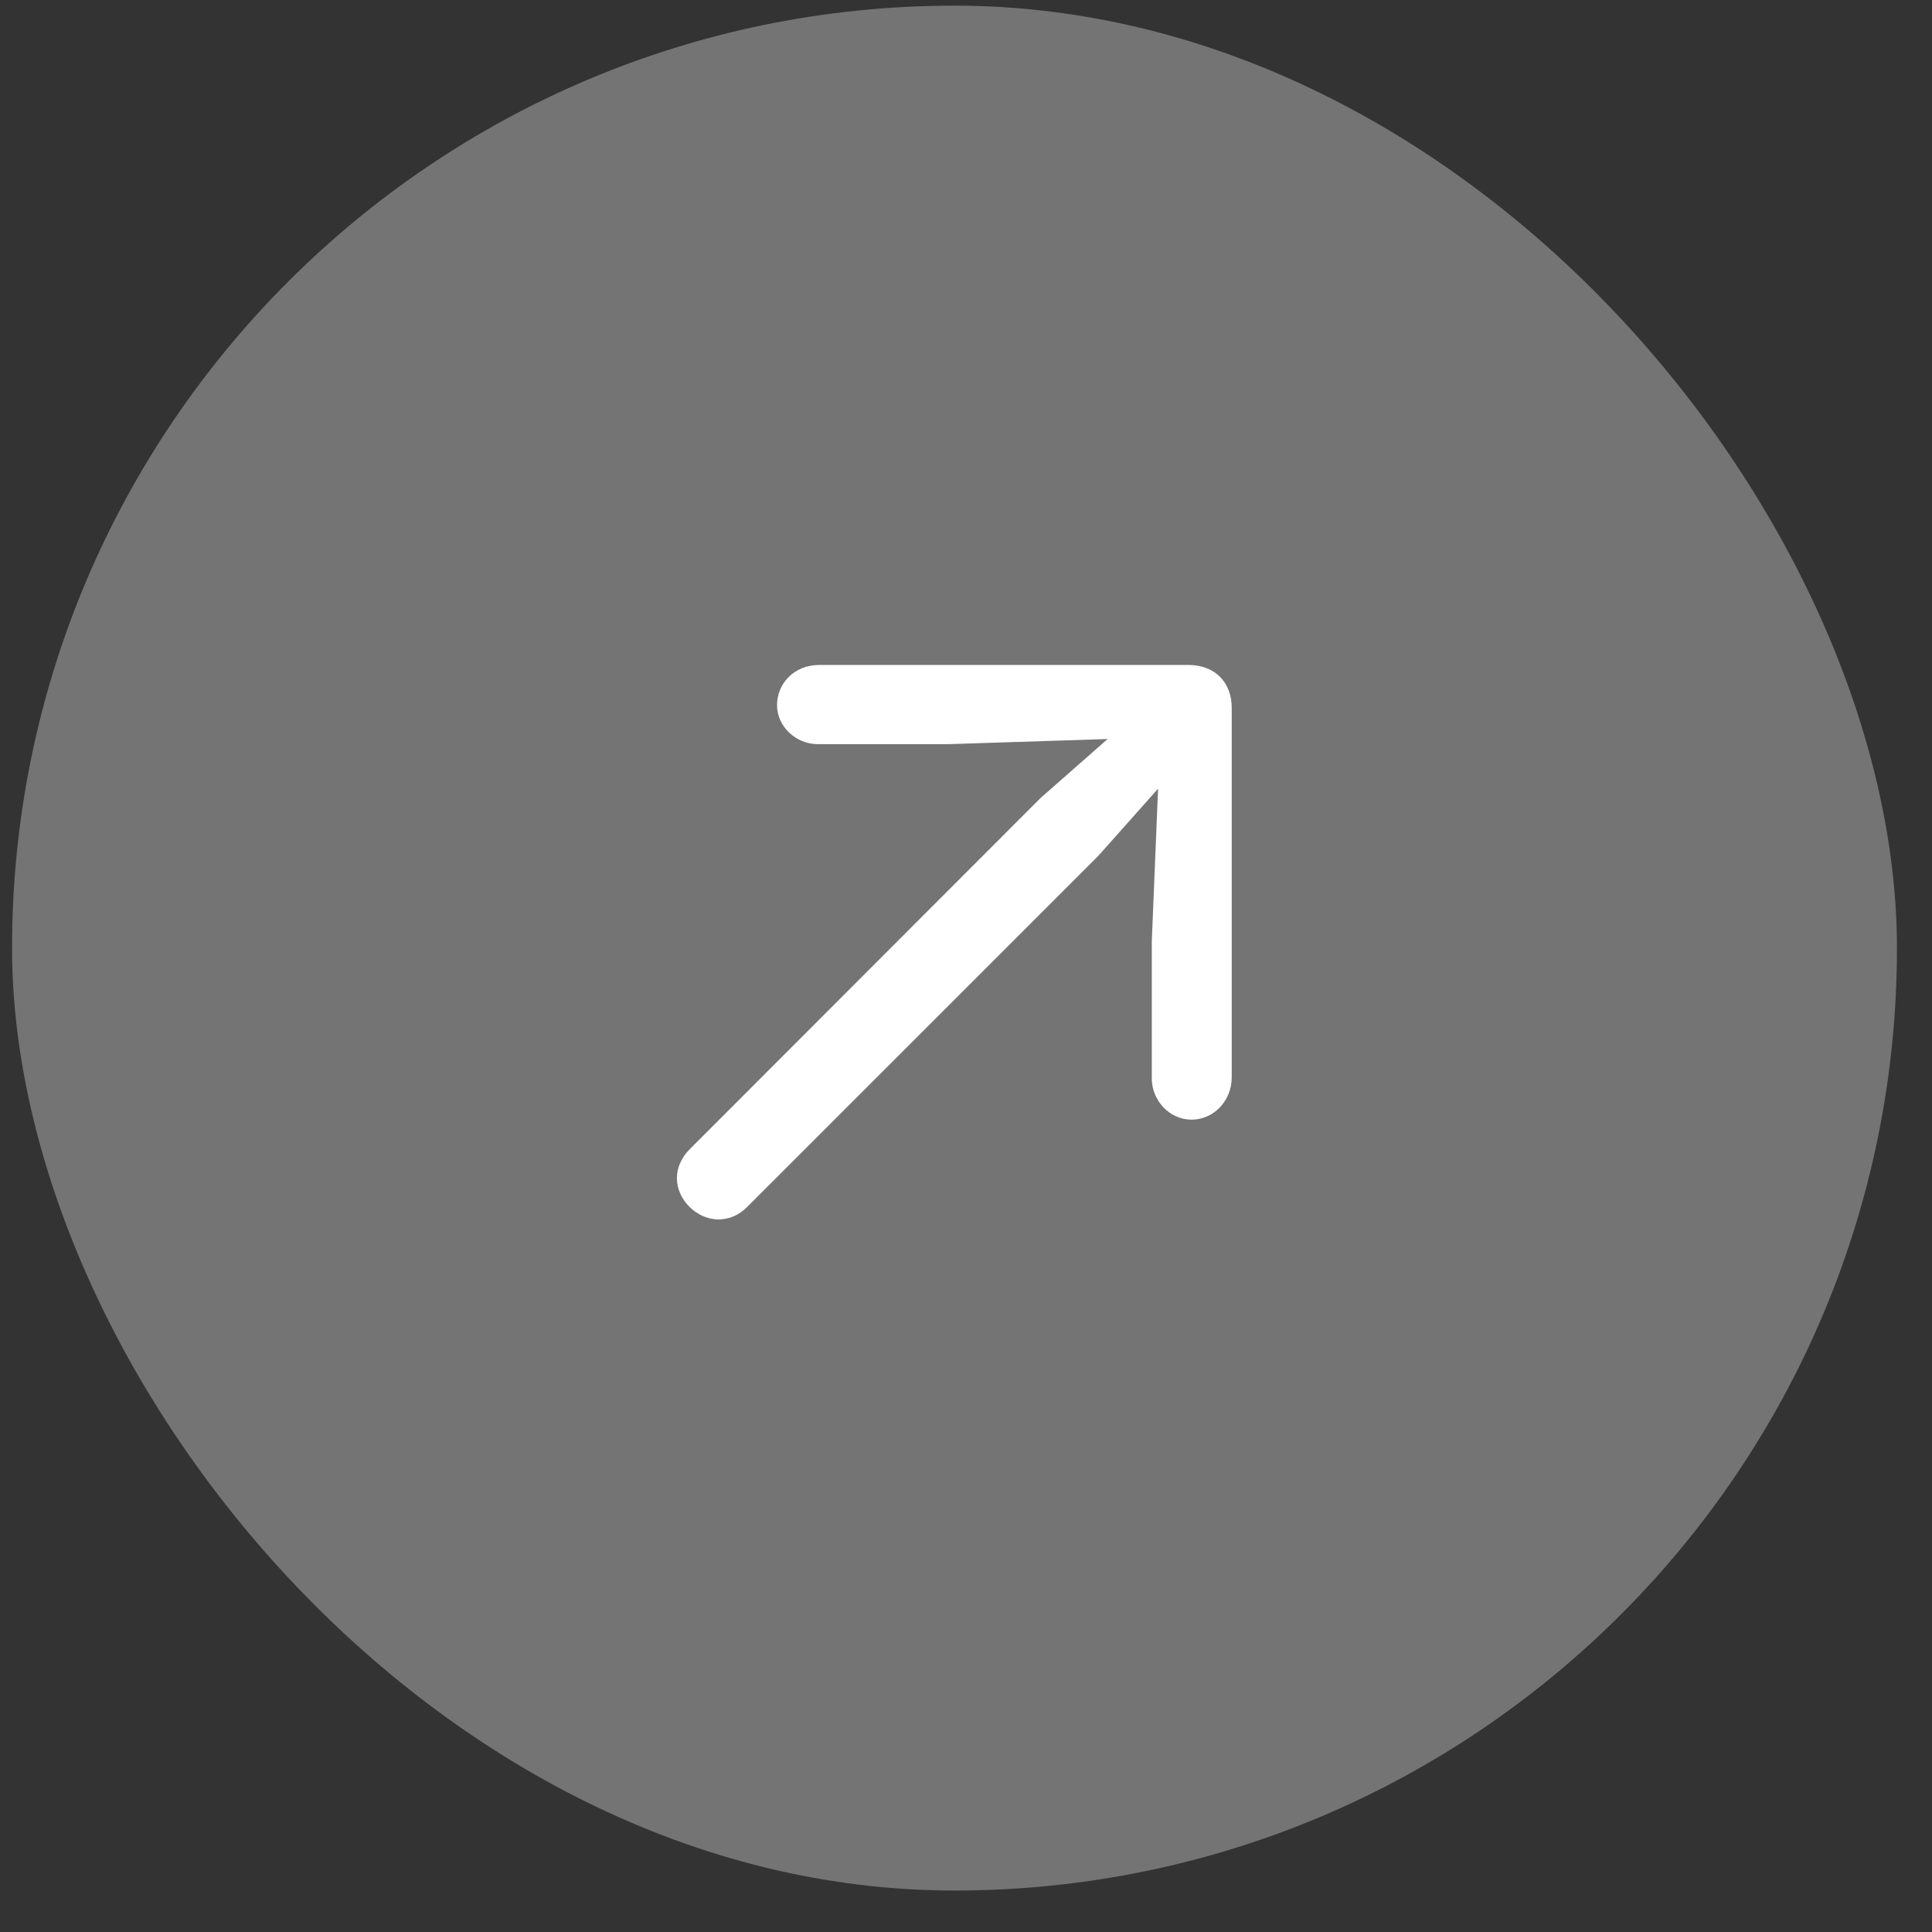
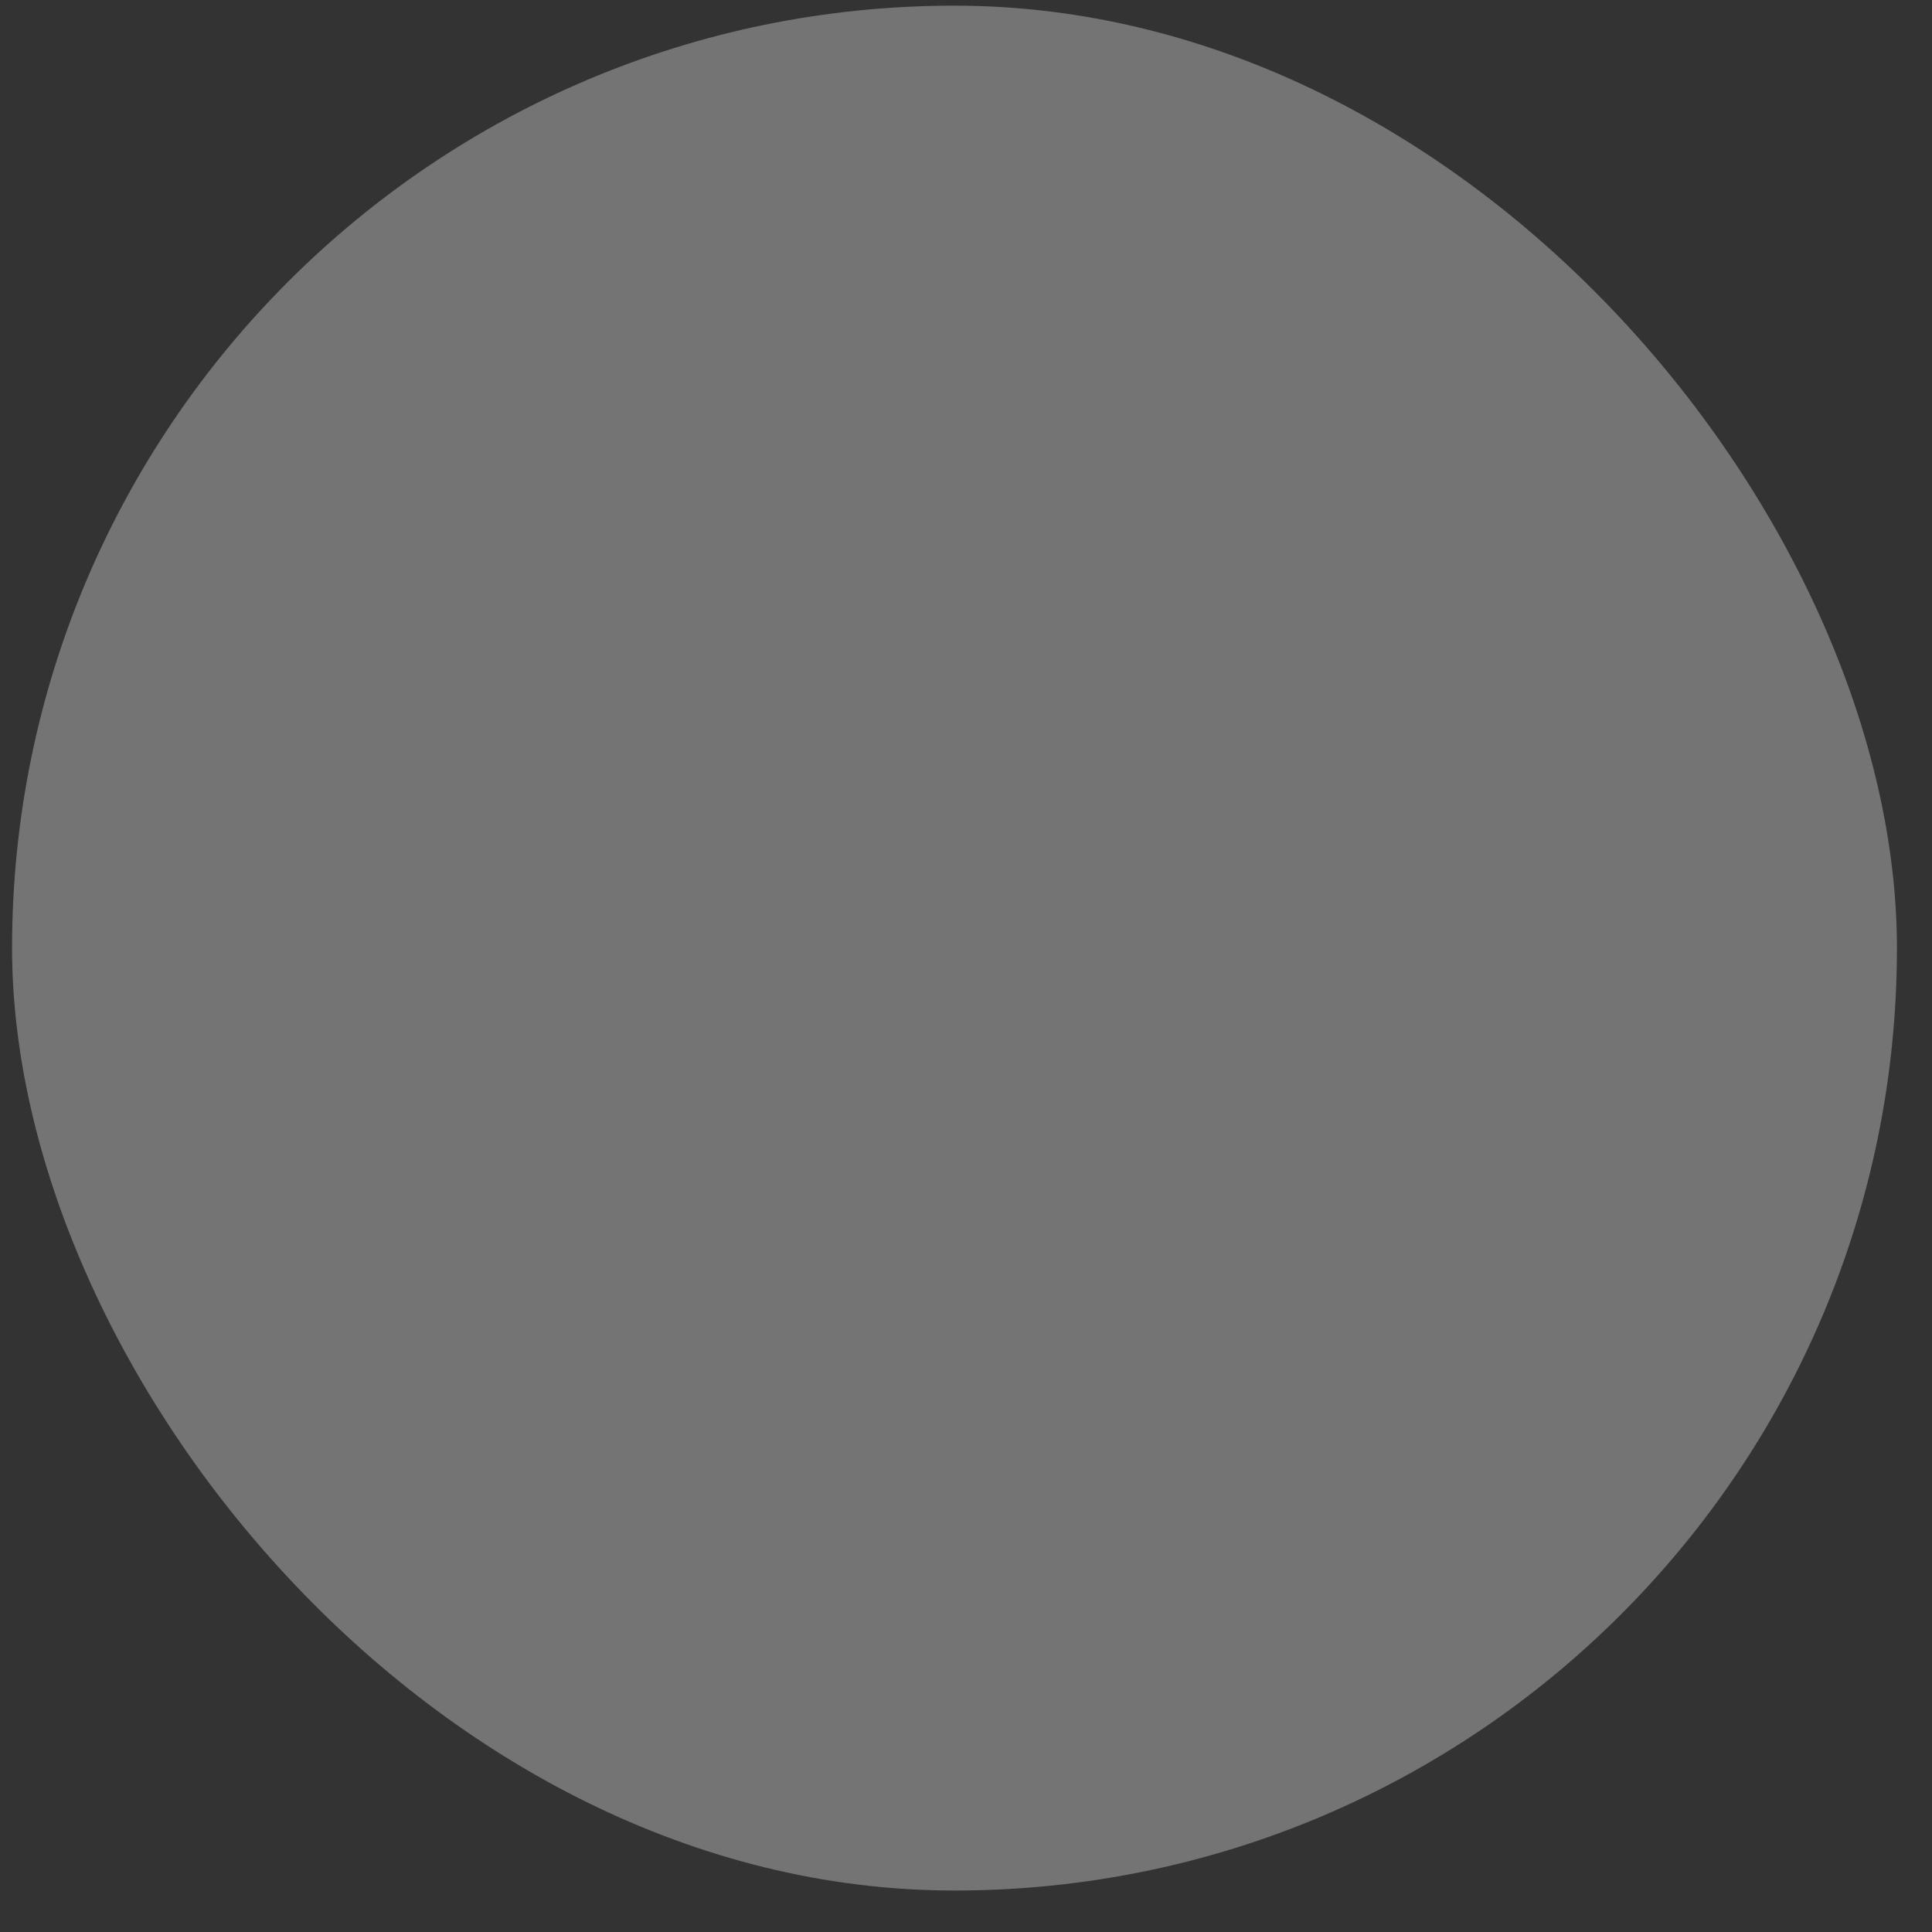
<svg xmlns="http://www.w3.org/2000/svg" width="41" height="41" viewBox="0 0 41 41" fill="none">
  <rect x="0" y="0" width="41" height="41" fill="#333333" stroke="none" />
  <rect x="0.256" y="0.12" width="40" height="40" rx="20" fill="white" fill-opacity="0.32" />
-   <path d="M26.139 22.862C26.139 23.37 25.748 23.761 25.287 23.761C24.818 23.761 24.443 23.355 24.443 22.886V19.972L24.576 16.737L23.311 18.159L15.857 25.612C15.678 25.792 15.467 25.878 15.248 25.878C14.779 25.878 14.365 25.456 14.365 25.003C14.365 24.784 14.459 24.565 14.639 24.386L22.084 16.933L23.506 15.683L20.139 15.792H17.357C16.889 15.792 16.49 15.417 16.49 14.964C16.49 14.503 16.857 14.112 17.381 14.112H25.225C25.779 14.112 26.139 14.479 26.139 15.019V22.862Z" fill="white" />
</svg>